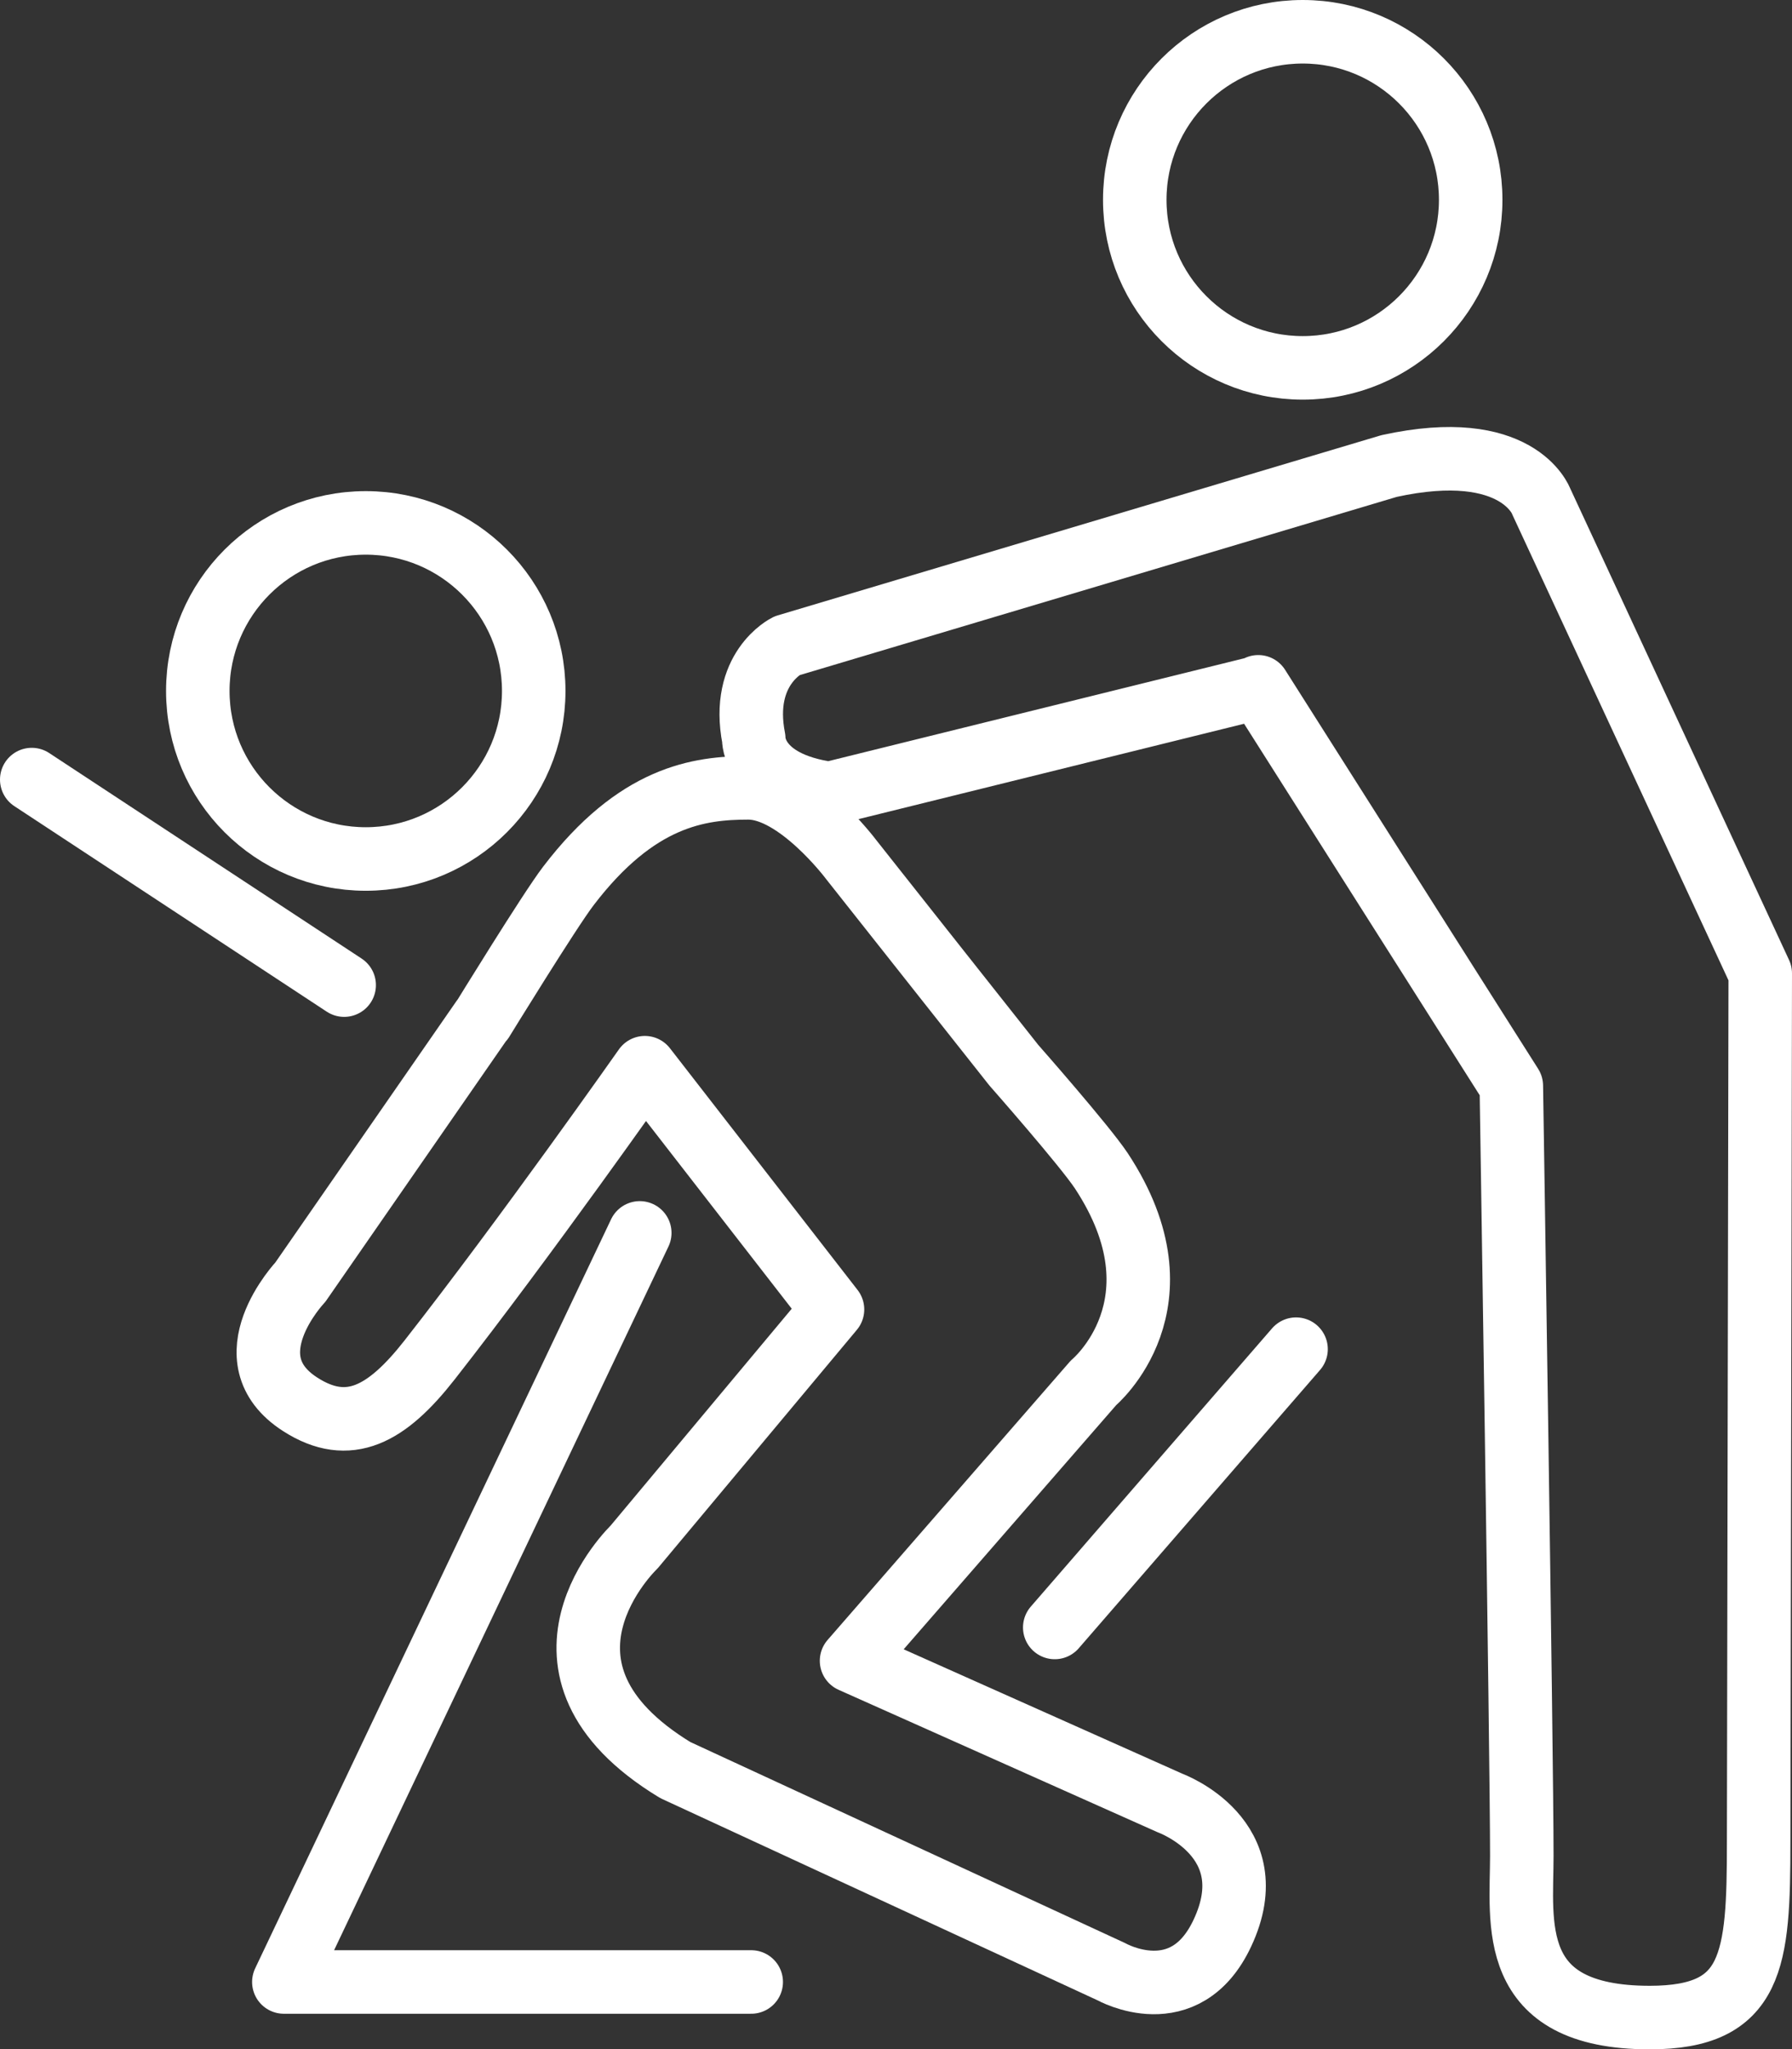
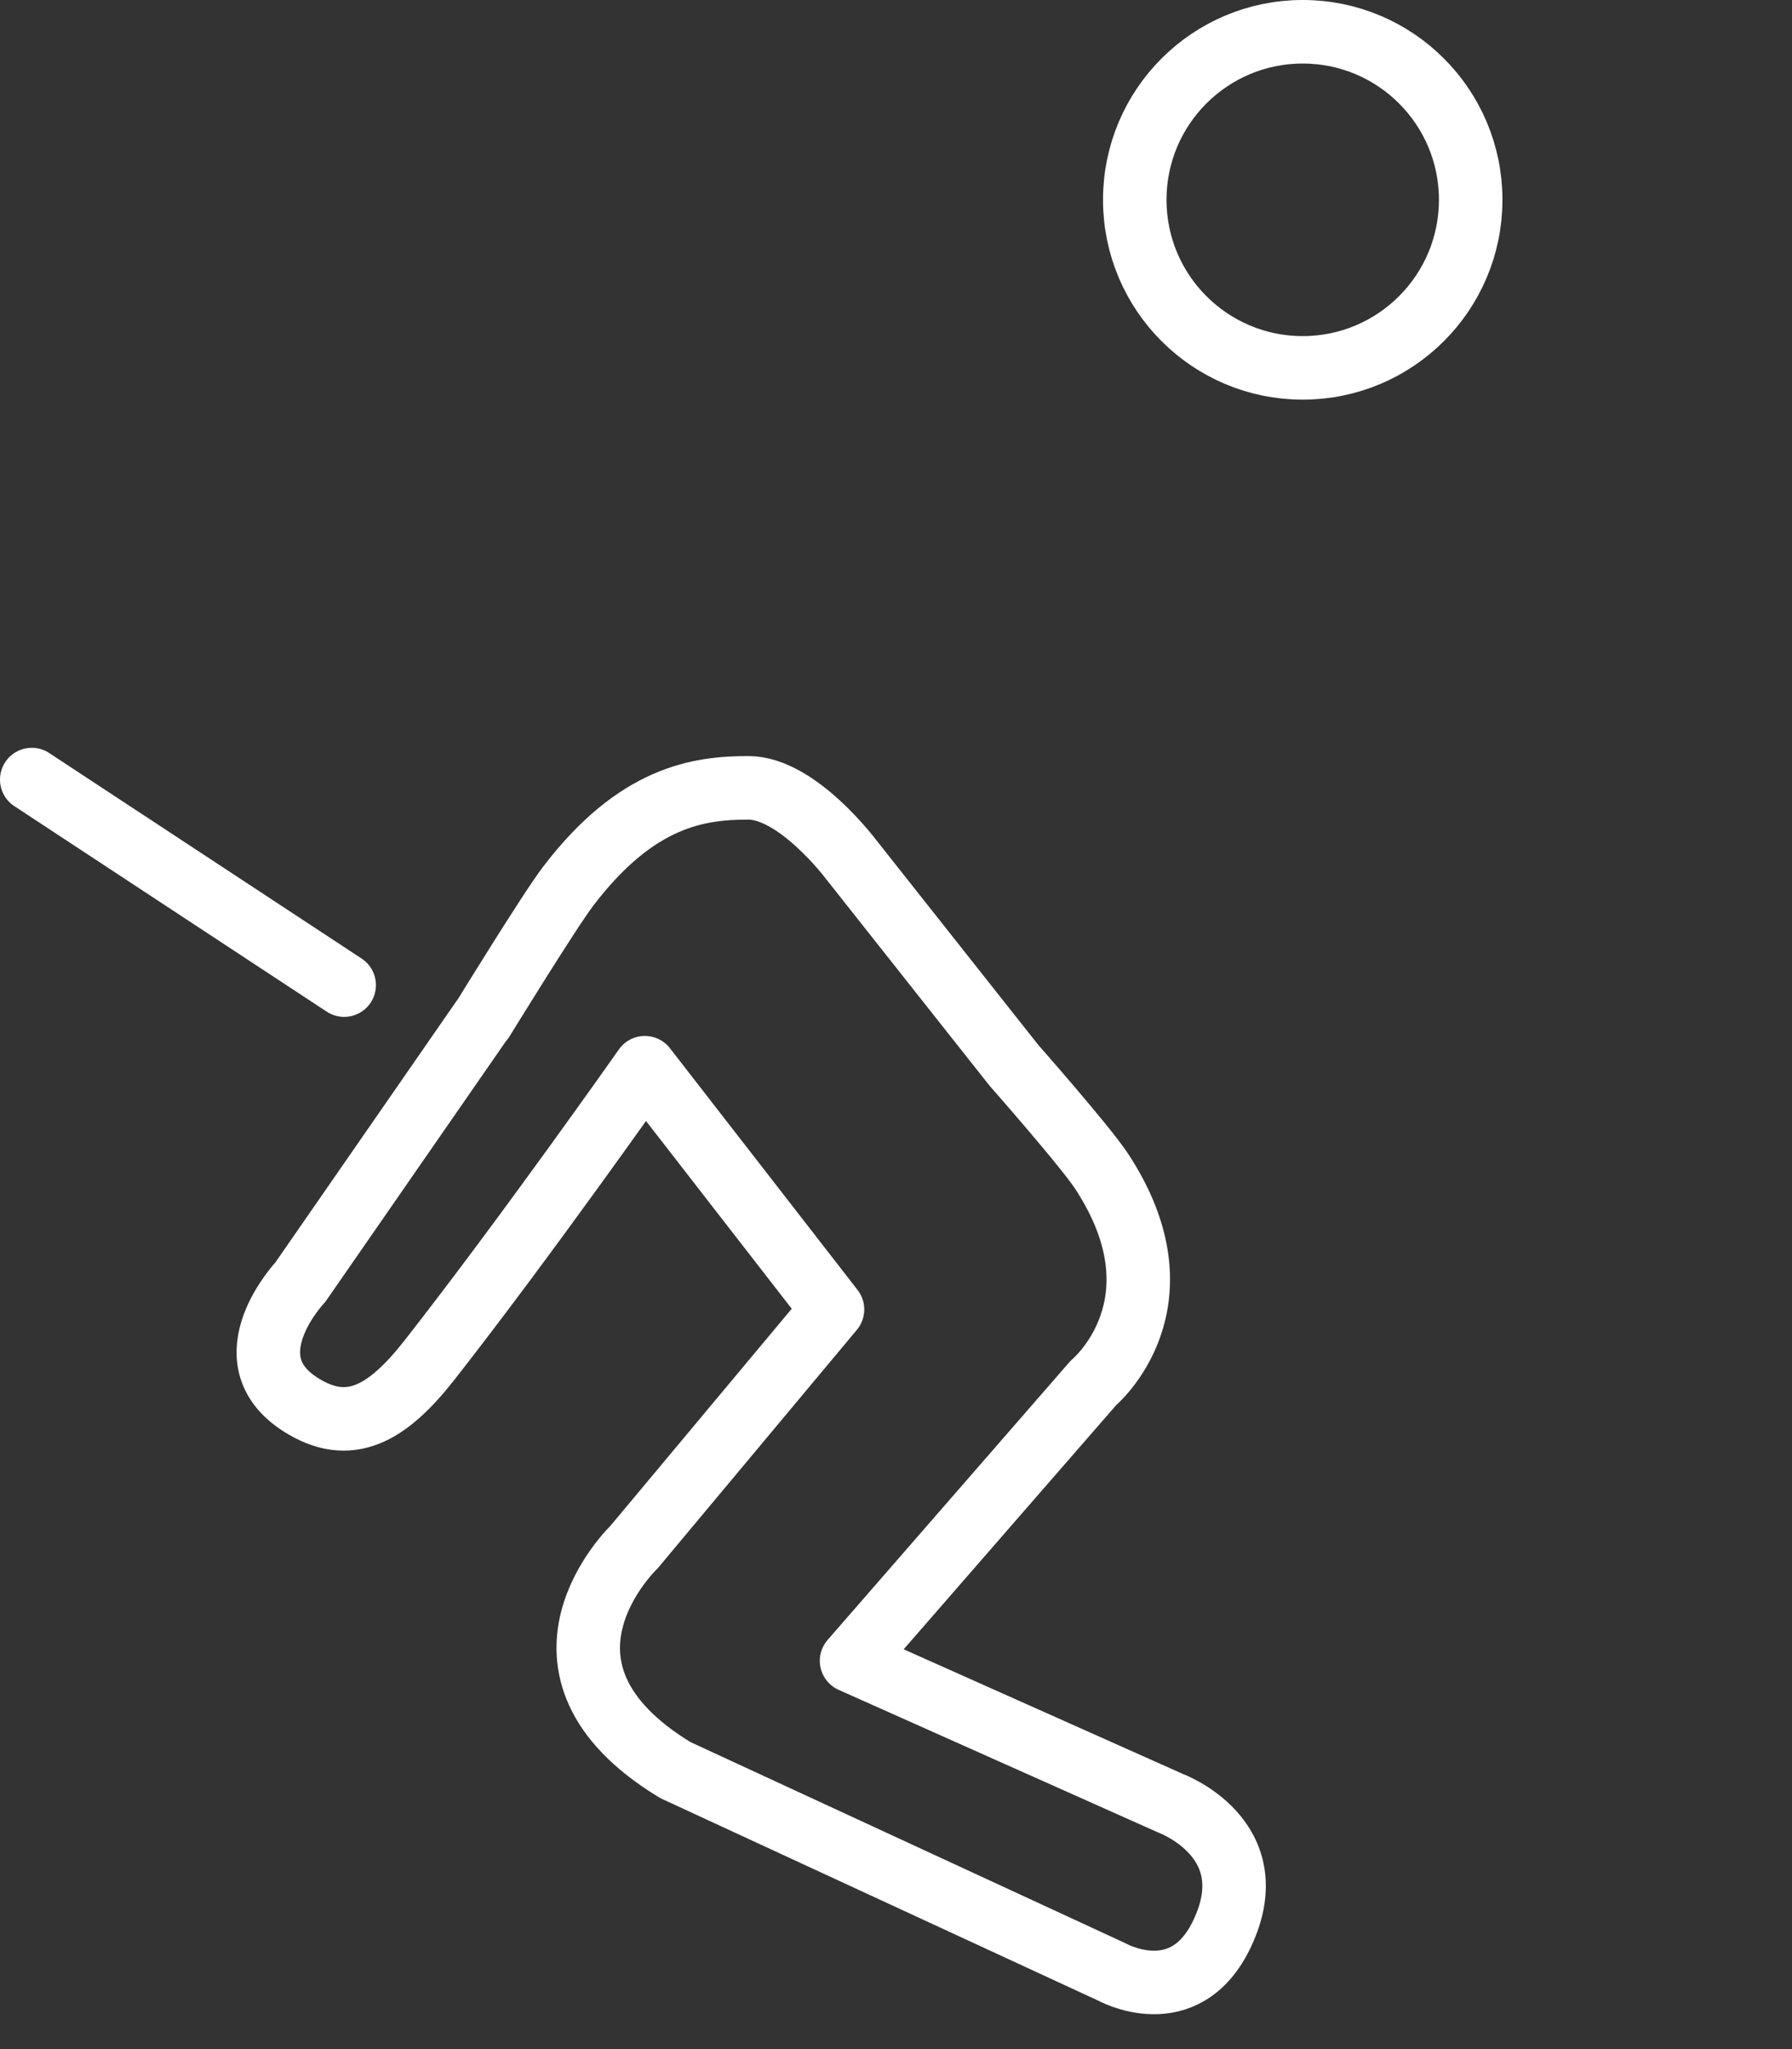
<svg xmlns="http://www.w3.org/2000/svg" id="Ebene_2" data-name="Ebene 2" viewBox="0 0 56.44 64.5">
  <rect x="0" y="0" width="56.44" height="64.5" fill="#333333" stroke="none" />
  <defs>
    <style>
      .cls-1 {
        fill: none;
        stroke: #fff;
        stroke-linecap: round;
        stroke-linejoin: round;
        stroke-width: 2px;
      }
    </style>
  </defs>
  <g id="Icons">
    <g>
      <g>
-         <polyline class="cls-1" points="20.15 38.81 8.94 62.39 23.66 62.39" />
-         <line class="cls-1" x1="40.82" y1="42.47" x2="33.22" y2="51.23" />
        <line class="cls-1" x1="1" y1="24.54" x2="10.84" y2="31.01" />
-         <circle class="cls-1" cx="11.52" cy="21.75" r="5.29" />
        <path class="cls-1" d="m15.2,32.08l-5.74,8.28s-2.27,2.4,0,3.85c1.53.98,2.73.31,4.07-1.4,3.04-3.88,6.78-9.2,6.78-9.2l5.91,7.61-6.25,7.48s-3.99,3.81,1.3,7.02l13.74,6.35s2.31,1.3,3.49-1.22c1.4-2.98-1.64-4.09-1.64-4.09l-10.04-4.48,7.62-8.75s3-2.49.25-6.67c-.53-.8-2.76-3.33-2.76-3.33l-5.12-6.47s-1.69-2.26-3.24-2.26-3.51.26-5.67,3.09c-.59.77-2.71,4.22-2.71,4.22Z" />
      </g>
      <circle class="cls-1" cx="41.03" cy="6.29" r="5.29" />
-       <path class="cls-1" d="m39.63,21.62l7.97,12.56s.33,21.06.33,24.24c0,2.1-.5,5.09,4.03,5.09,3.27,0,3.43-1.79,3.43-5.53l.05-27.34-6.9-14.86s-.73-2-4.79-1.11l-18.97,5.66s-1.47.72-1.04,2.92c0,0-.05,1.39,2.39,1.73l13.51-3.34Z" />
    </g>
  </g>
</svg>